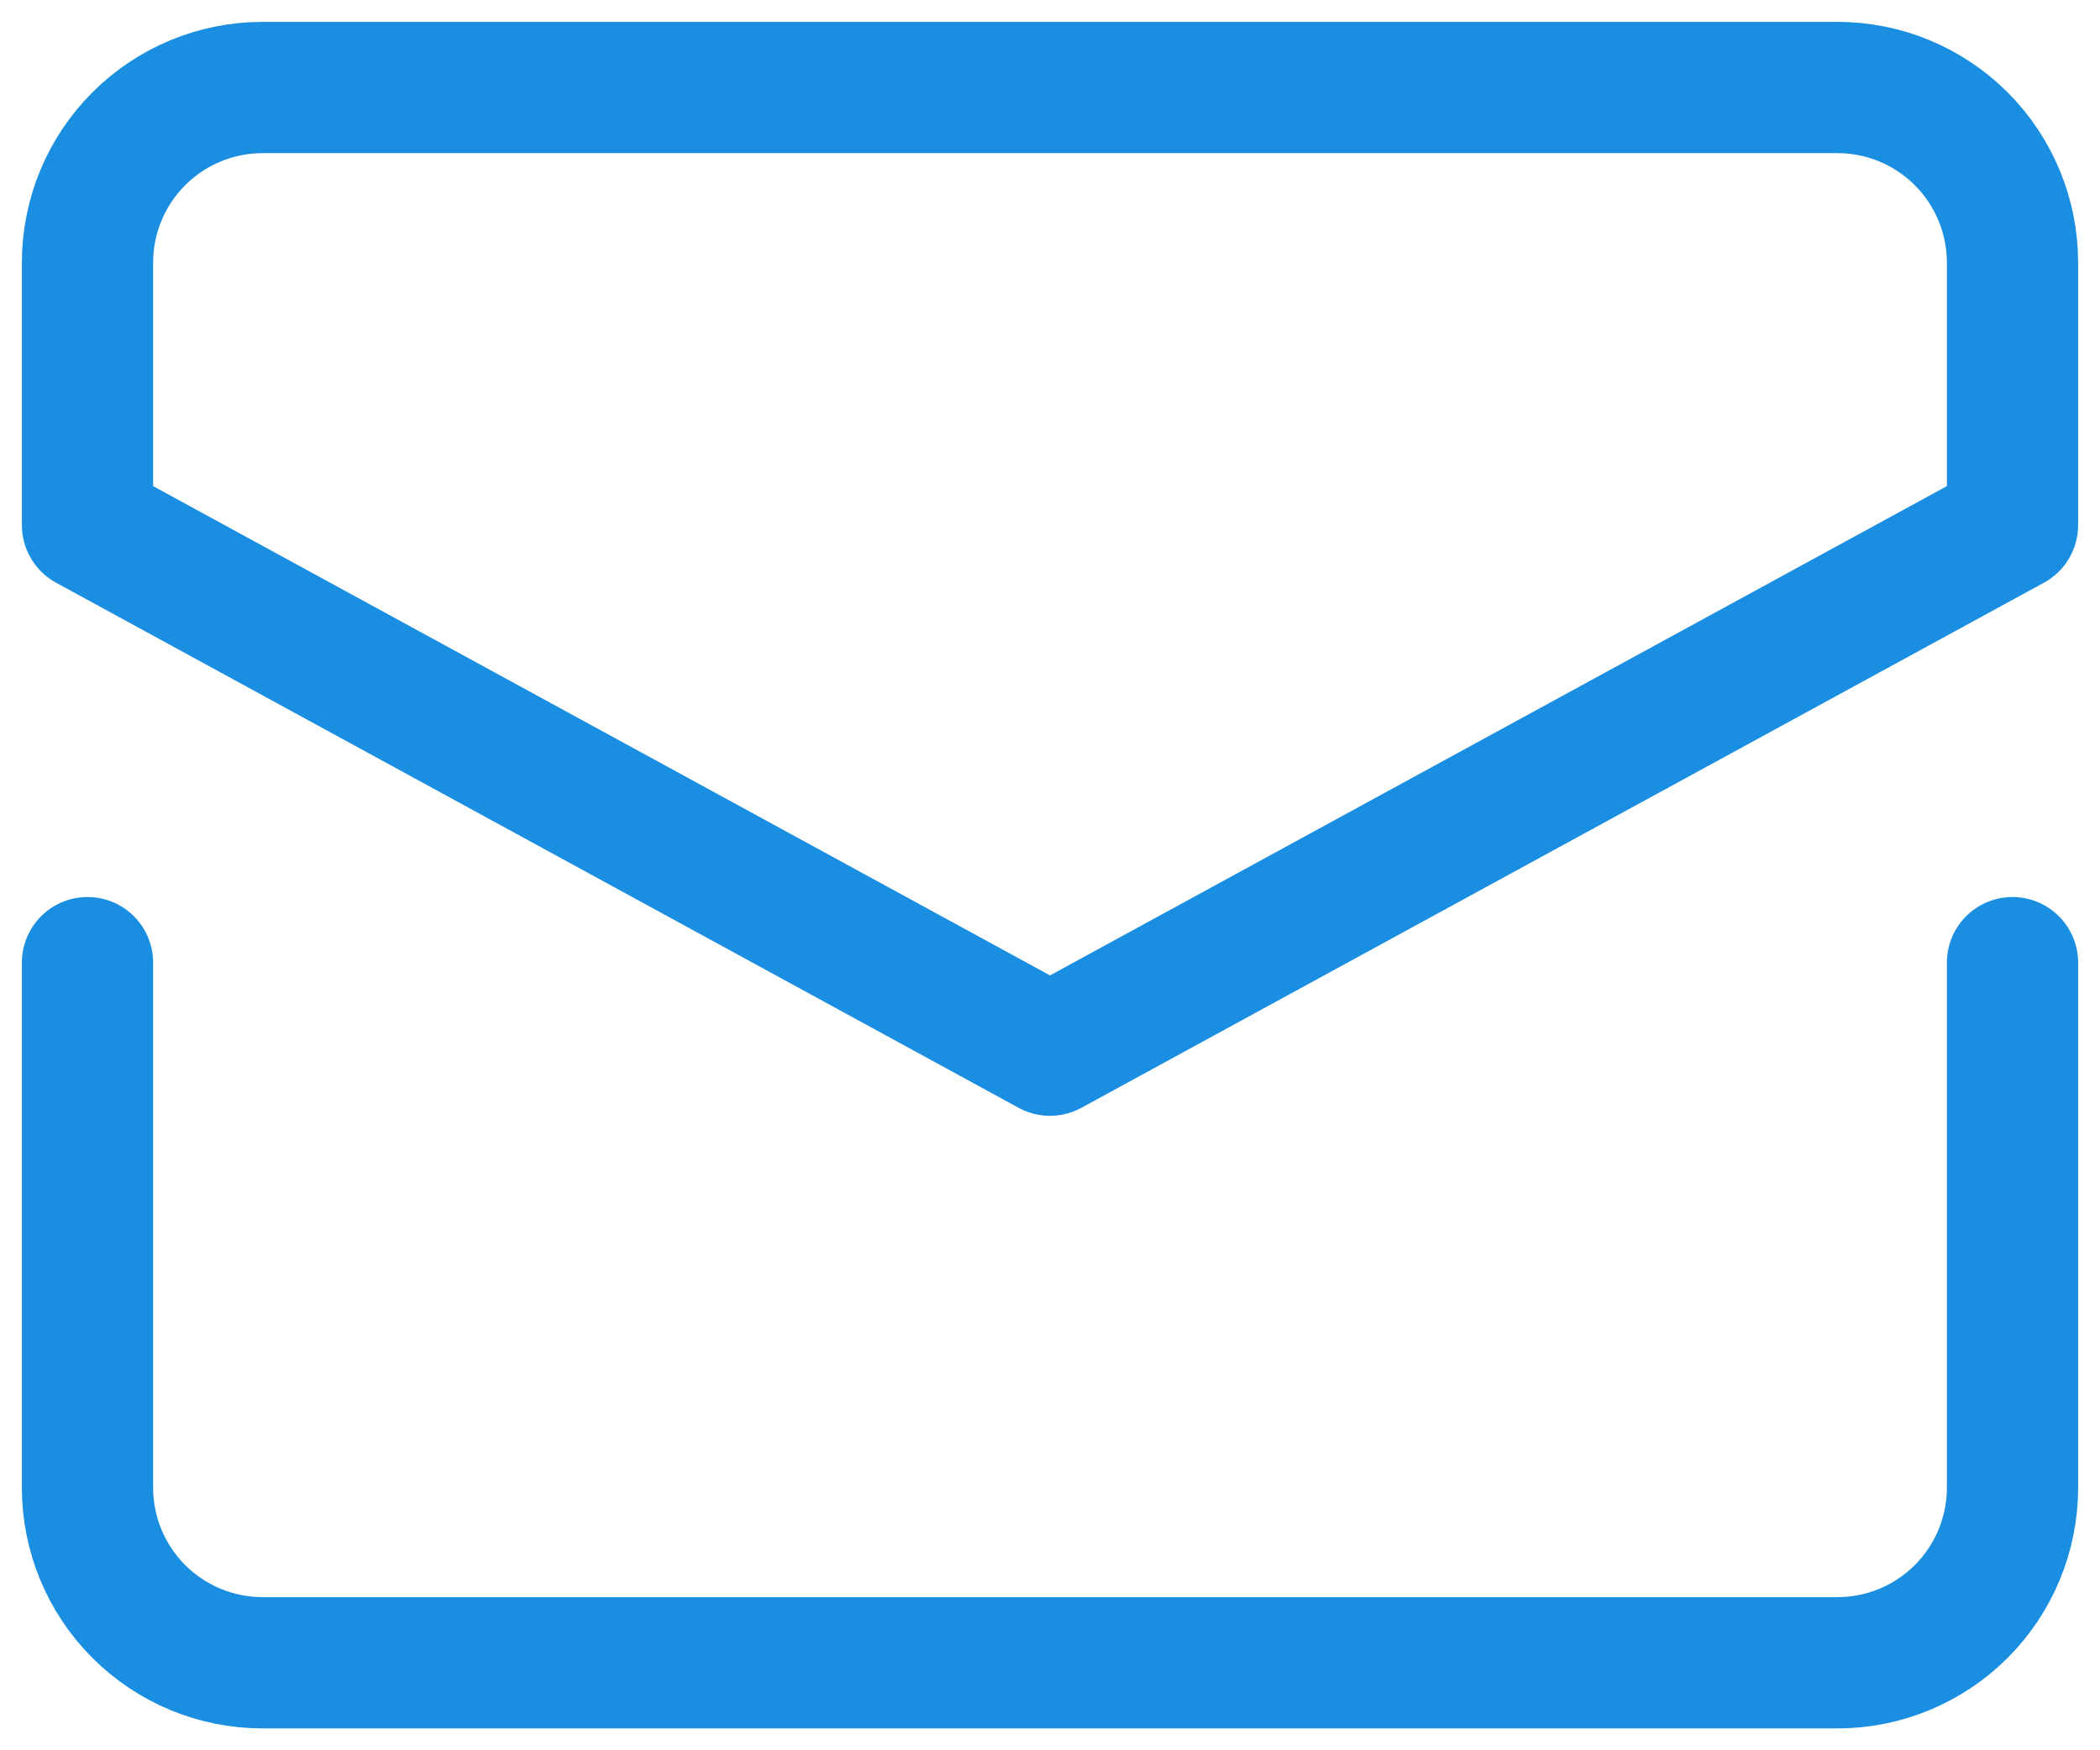
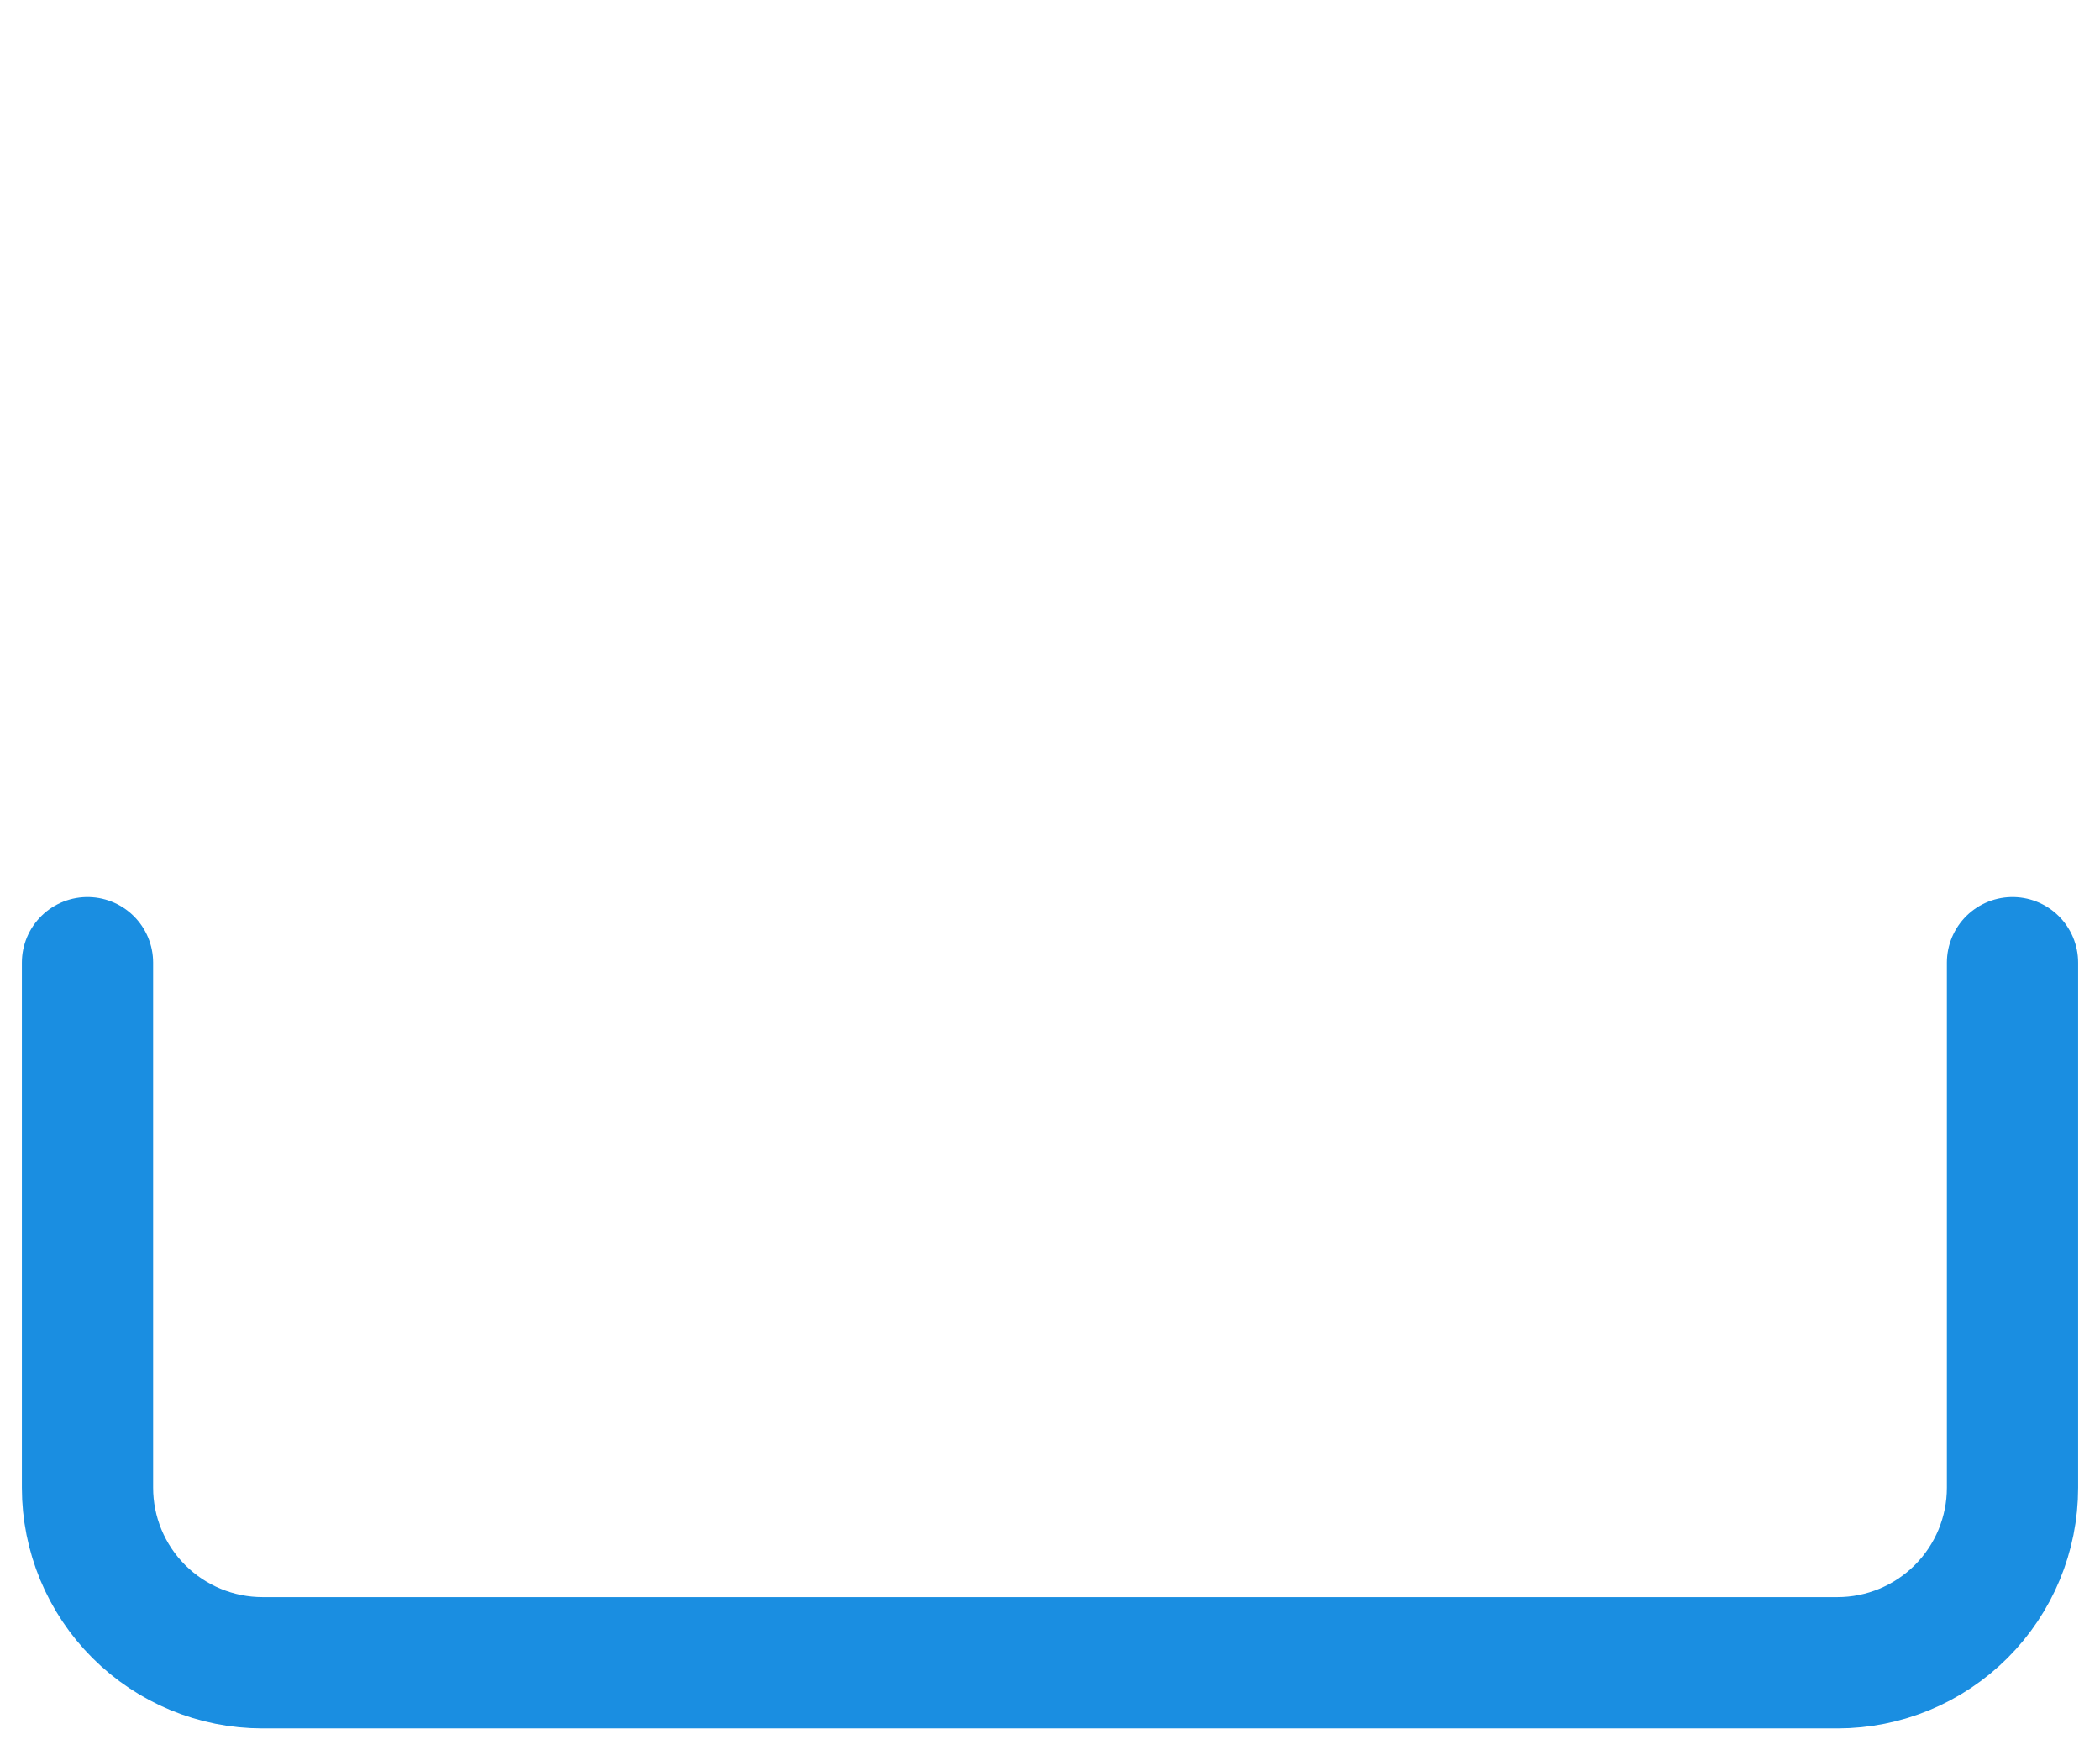
<svg xmlns="http://www.w3.org/2000/svg" width="24" height="20" viewBox="0 0 24 20" fill="none">
  <path d="M1 11V17C1 17.53 1.211 18.039 1.586 18.414C1.961 18.789 2.47 19 3 19H21C21.53 19 22.039 18.789 22.414 18.414C22.789 18.039 23 17.53 23 17V11" stroke="#1A8EE1" stroke-width="1.5" stroke-linecap="round" stroke-linejoin="round" />
-   <path d="M23 6V3C23 2.47 22.789 1.961 22.414 1.586C22.039 1.211 21.53 1 21 1H3C2.47 1 1.961 1.211 1.586 1.586C1.211 1.961 1 2.47 1 3V6L12 12L23 6Z" stroke="#1A8EE1" stroke-width="1.5" stroke-linecap="round" stroke-linejoin="round" />
</svg>